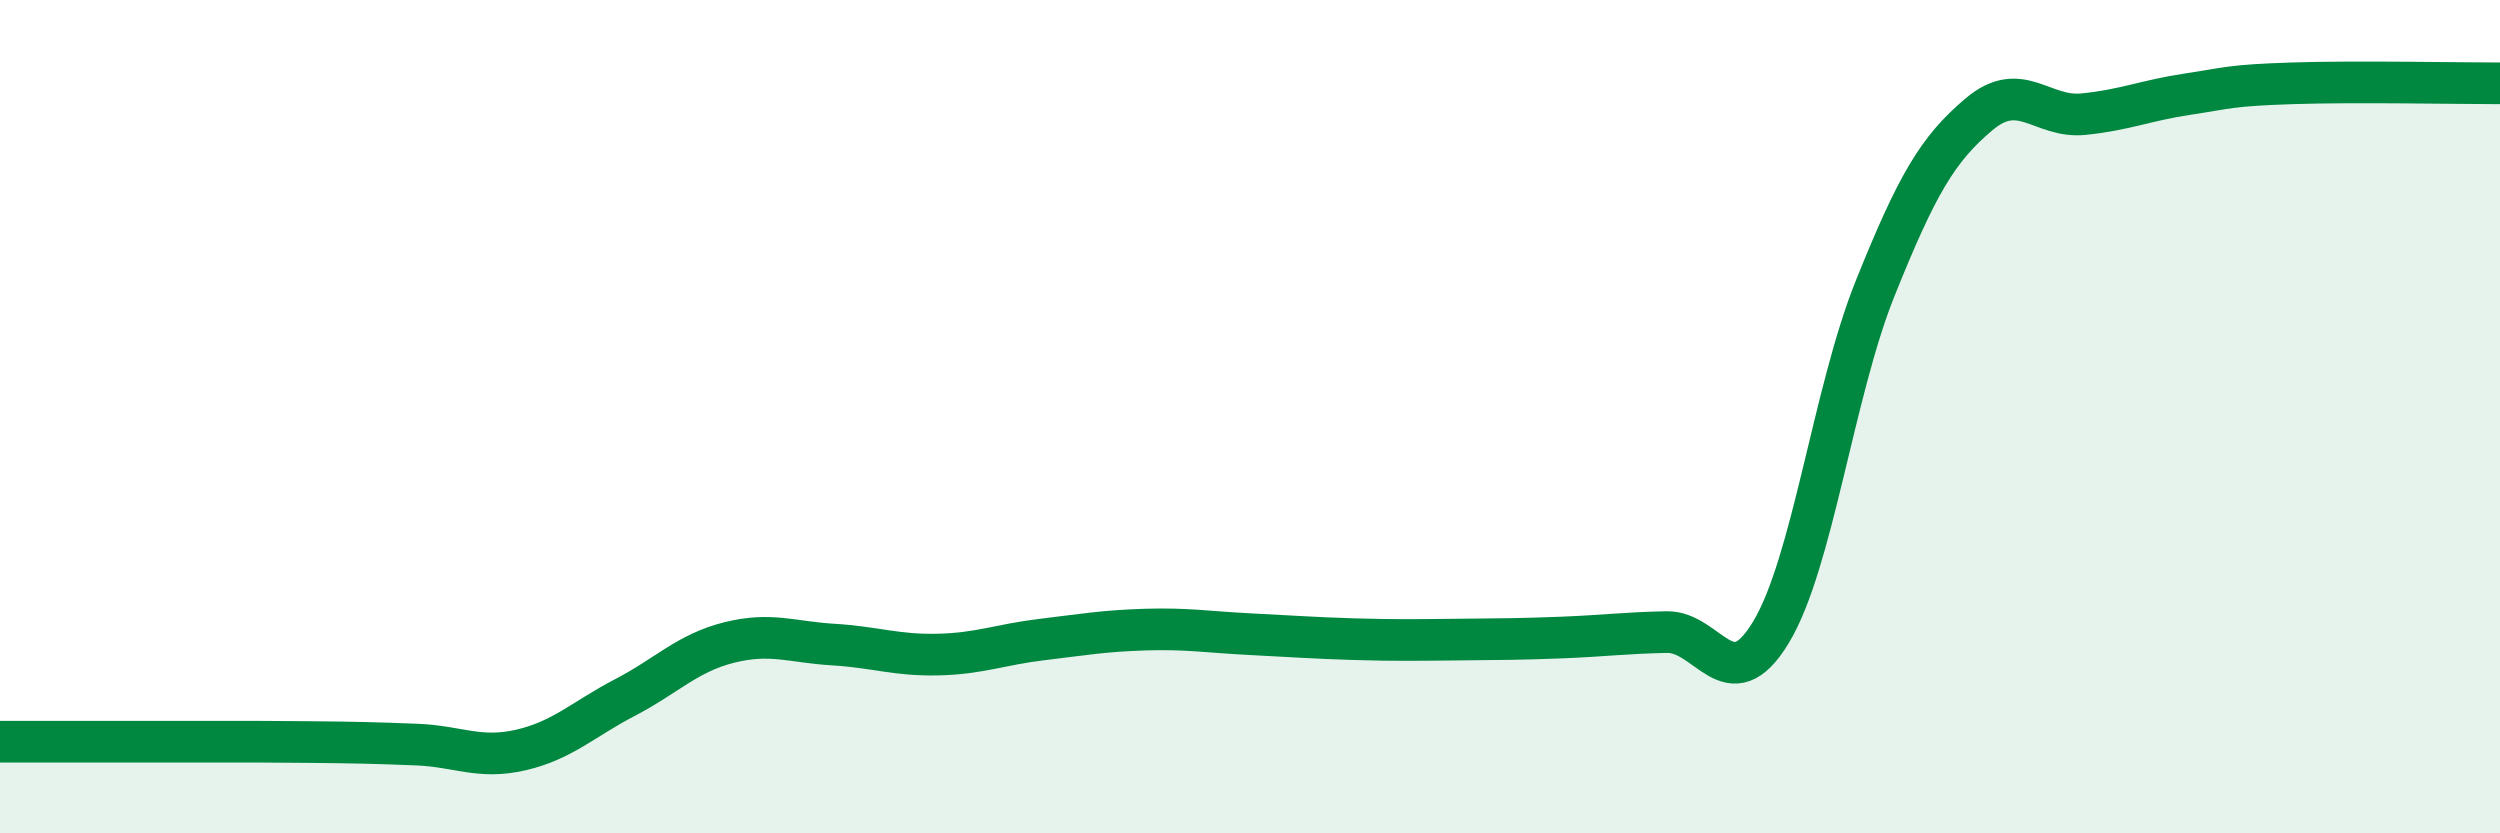
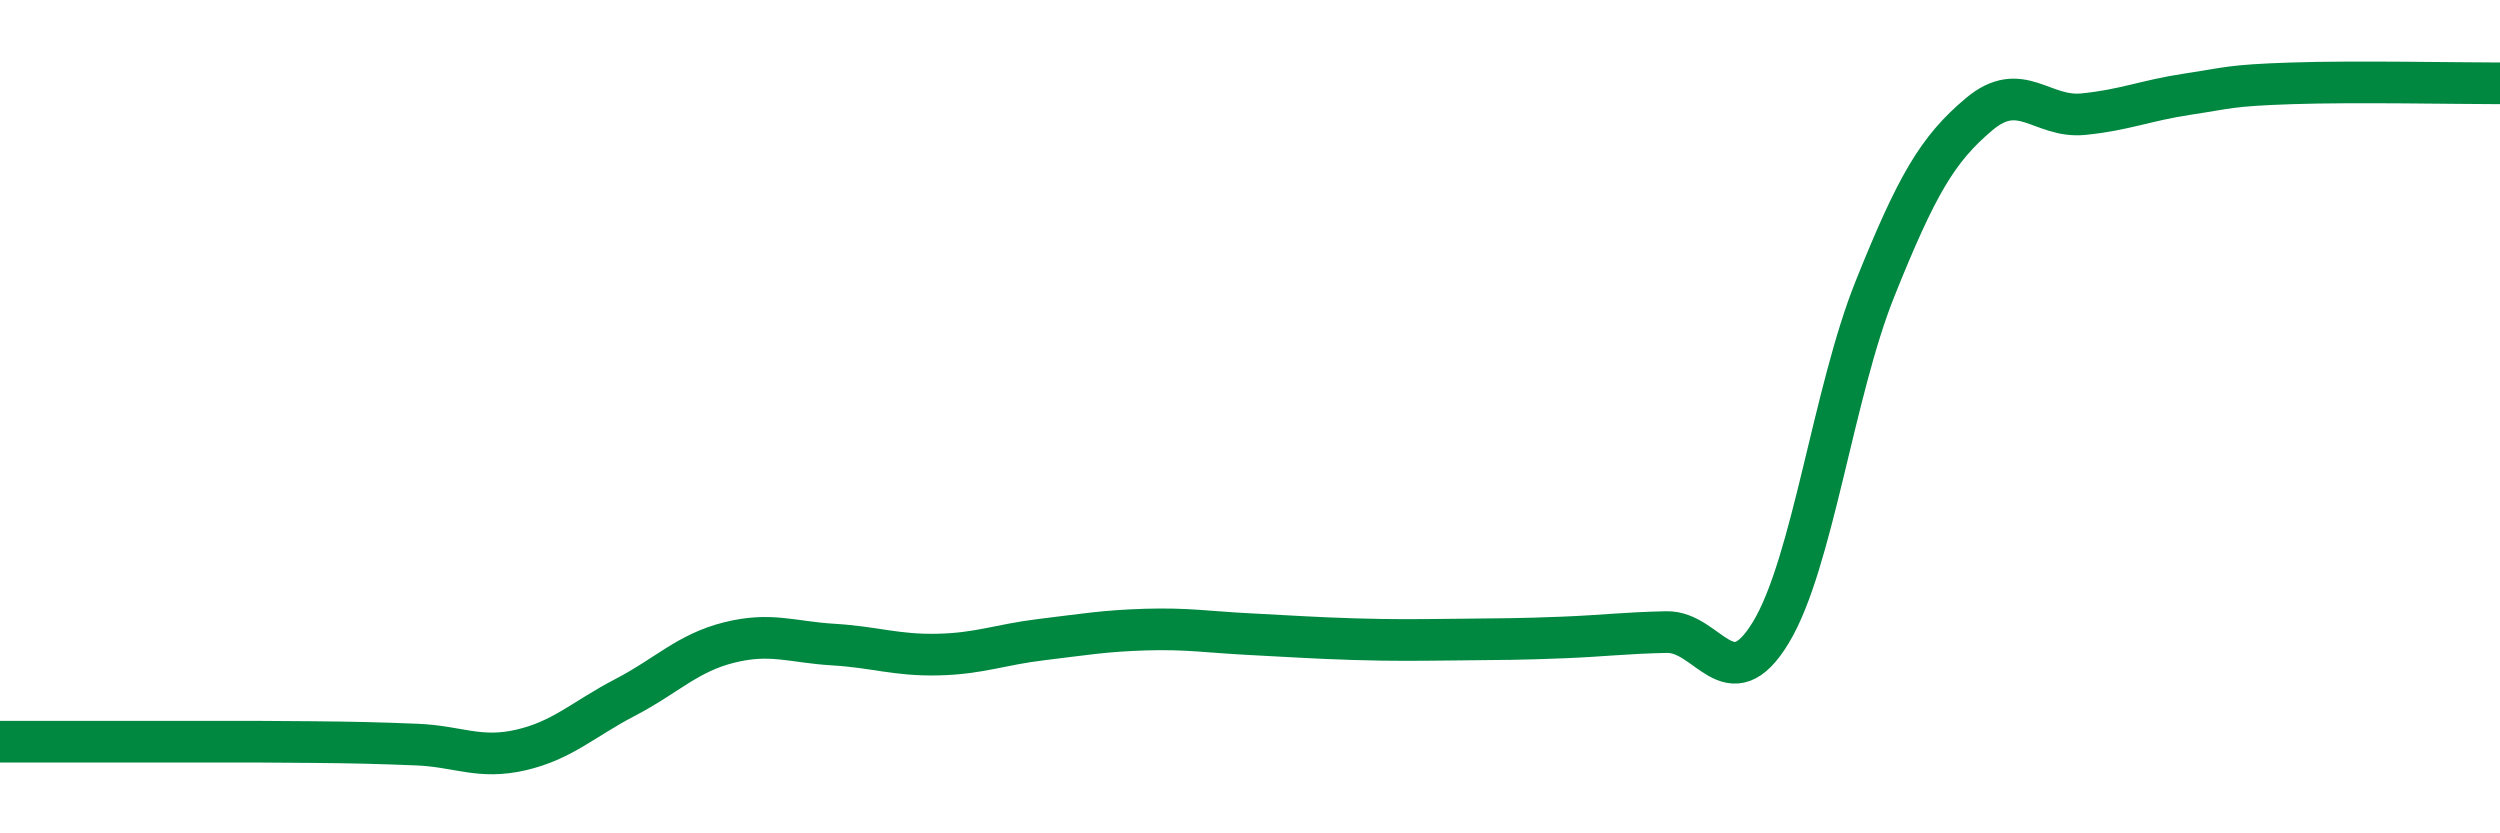
<svg xmlns="http://www.w3.org/2000/svg" width="60" height="20" viewBox="0 0 60 20">
-   <path d="M 0,17.8 C 0.5,17.8 1.5,17.8 2.5,17.8 C 3.5,17.8 4,17.8 5,17.8 C 6,17.8 6.5,17.8 7.5,17.81 C 8.5,17.82 9,17.83 10,17.87 C 11,17.91 11.5,18.23 12.5,18 C 13.5,17.77 14,17.26 15,16.74 C 16,16.22 16.5,15.67 17.5,15.42 C 18.5,15.17 19,15.41 20,15.47 C 21,15.53 21.5,15.73 22.5,15.71 C 23.5,15.69 24,15.47 25,15.35 C 26,15.23 26.5,15.14 27.5,15.11 C 28.5,15.08 29,15.17 30,15.22 C 31,15.27 31.5,15.31 32.5,15.34 C 33.5,15.37 34,15.36 35,15.35 C 36,15.34 36.5,15.34 37.5,15.3 C 38.5,15.26 39,15.19 40,15.17 C 41,15.15 41.5,16.83 42.5,15.18 C 43.5,13.53 44,9.42 45,6.93 C 46,4.44 46.5,3.58 47.5,2.74 C 48.5,1.9 49,2.84 50,2.74 C 51,2.64 51.5,2.41 52.5,2.26 C 53.5,2.11 53.5,2.05 55,2 C 56.5,1.95 59,2 60,2L60 20L0 20Z" fill="#008740" opacity="0.1" stroke-linecap="round" stroke-linejoin="round" />
  <path d="M 0,17.8 C 0.5,17.8 1.5,17.8 2.5,17.8 C 3.5,17.8 4,17.8 5,17.8 C 6,17.8 6.5,17.8 7.5,17.81 C 8.5,17.82 9,17.83 10,17.87 C 11,17.91 11.5,18.23 12.5,18 C 13.5,17.77 14,17.26 15,16.74 C 16,16.22 16.5,15.67 17.5,15.42 C 18.5,15.17 19,15.41 20,15.47 C 21,15.53 21.5,15.73 22.5,15.71 C 23.5,15.69 24,15.47 25,15.35 C 26,15.23 26.5,15.14 27.5,15.11 C 28.5,15.08 29,15.17 30,15.22 C 31,15.27 31.5,15.31 32.5,15.34 C 33.5,15.37 34,15.36 35,15.35 C 36,15.34 36.5,15.34 37.5,15.3 C 38.5,15.26 39,15.19 40,15.17 C 41,15.15 41.5,16.83 42.5,15.18 C 43.5,13.53 44,9.42 45,6.93 C 46,4.44 46.5,3.58 47.5,2.74 C 48.5,1.9 49,2.84 50,2.74 C 51,2.64 51.5,2.41 52.5,2.26 C 53.5,2.11 53.5,2.05 55,2 C 56.5,1.95 59,2 60,2" stroke="#008740" stroke-width="1" fill="none" stroke-linecap="round" stroke-linejoin="round" />
</svg>